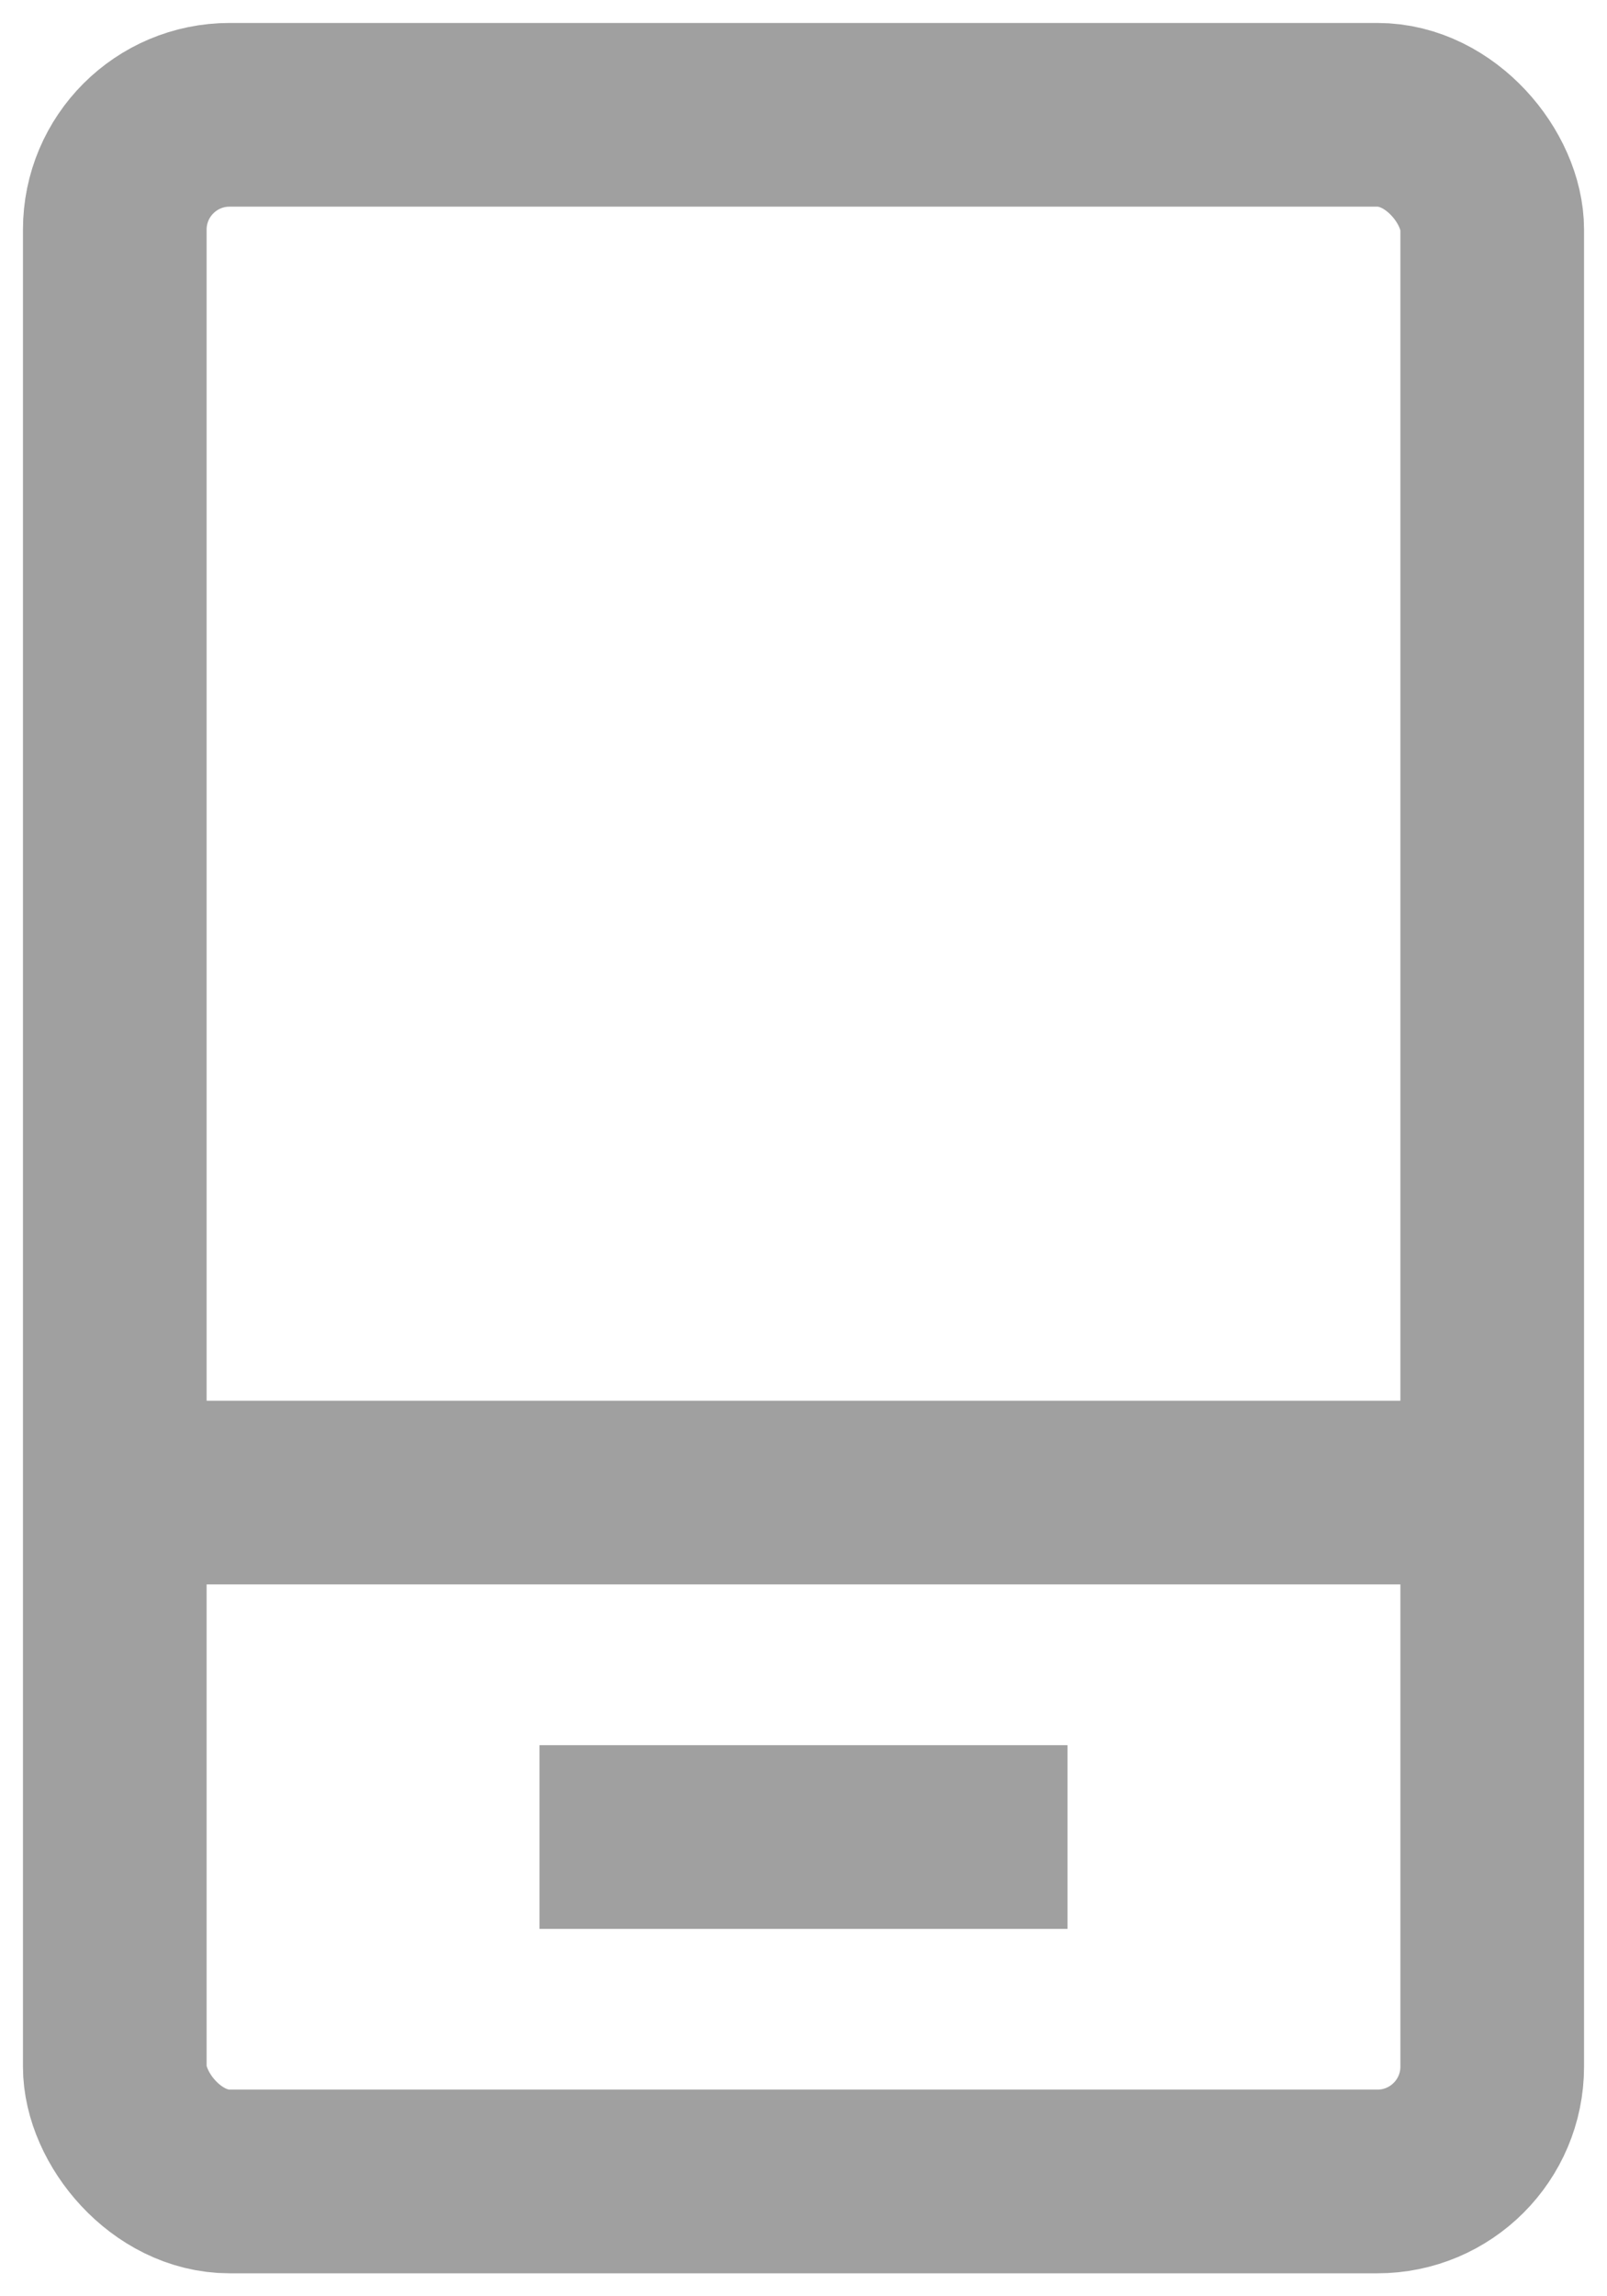
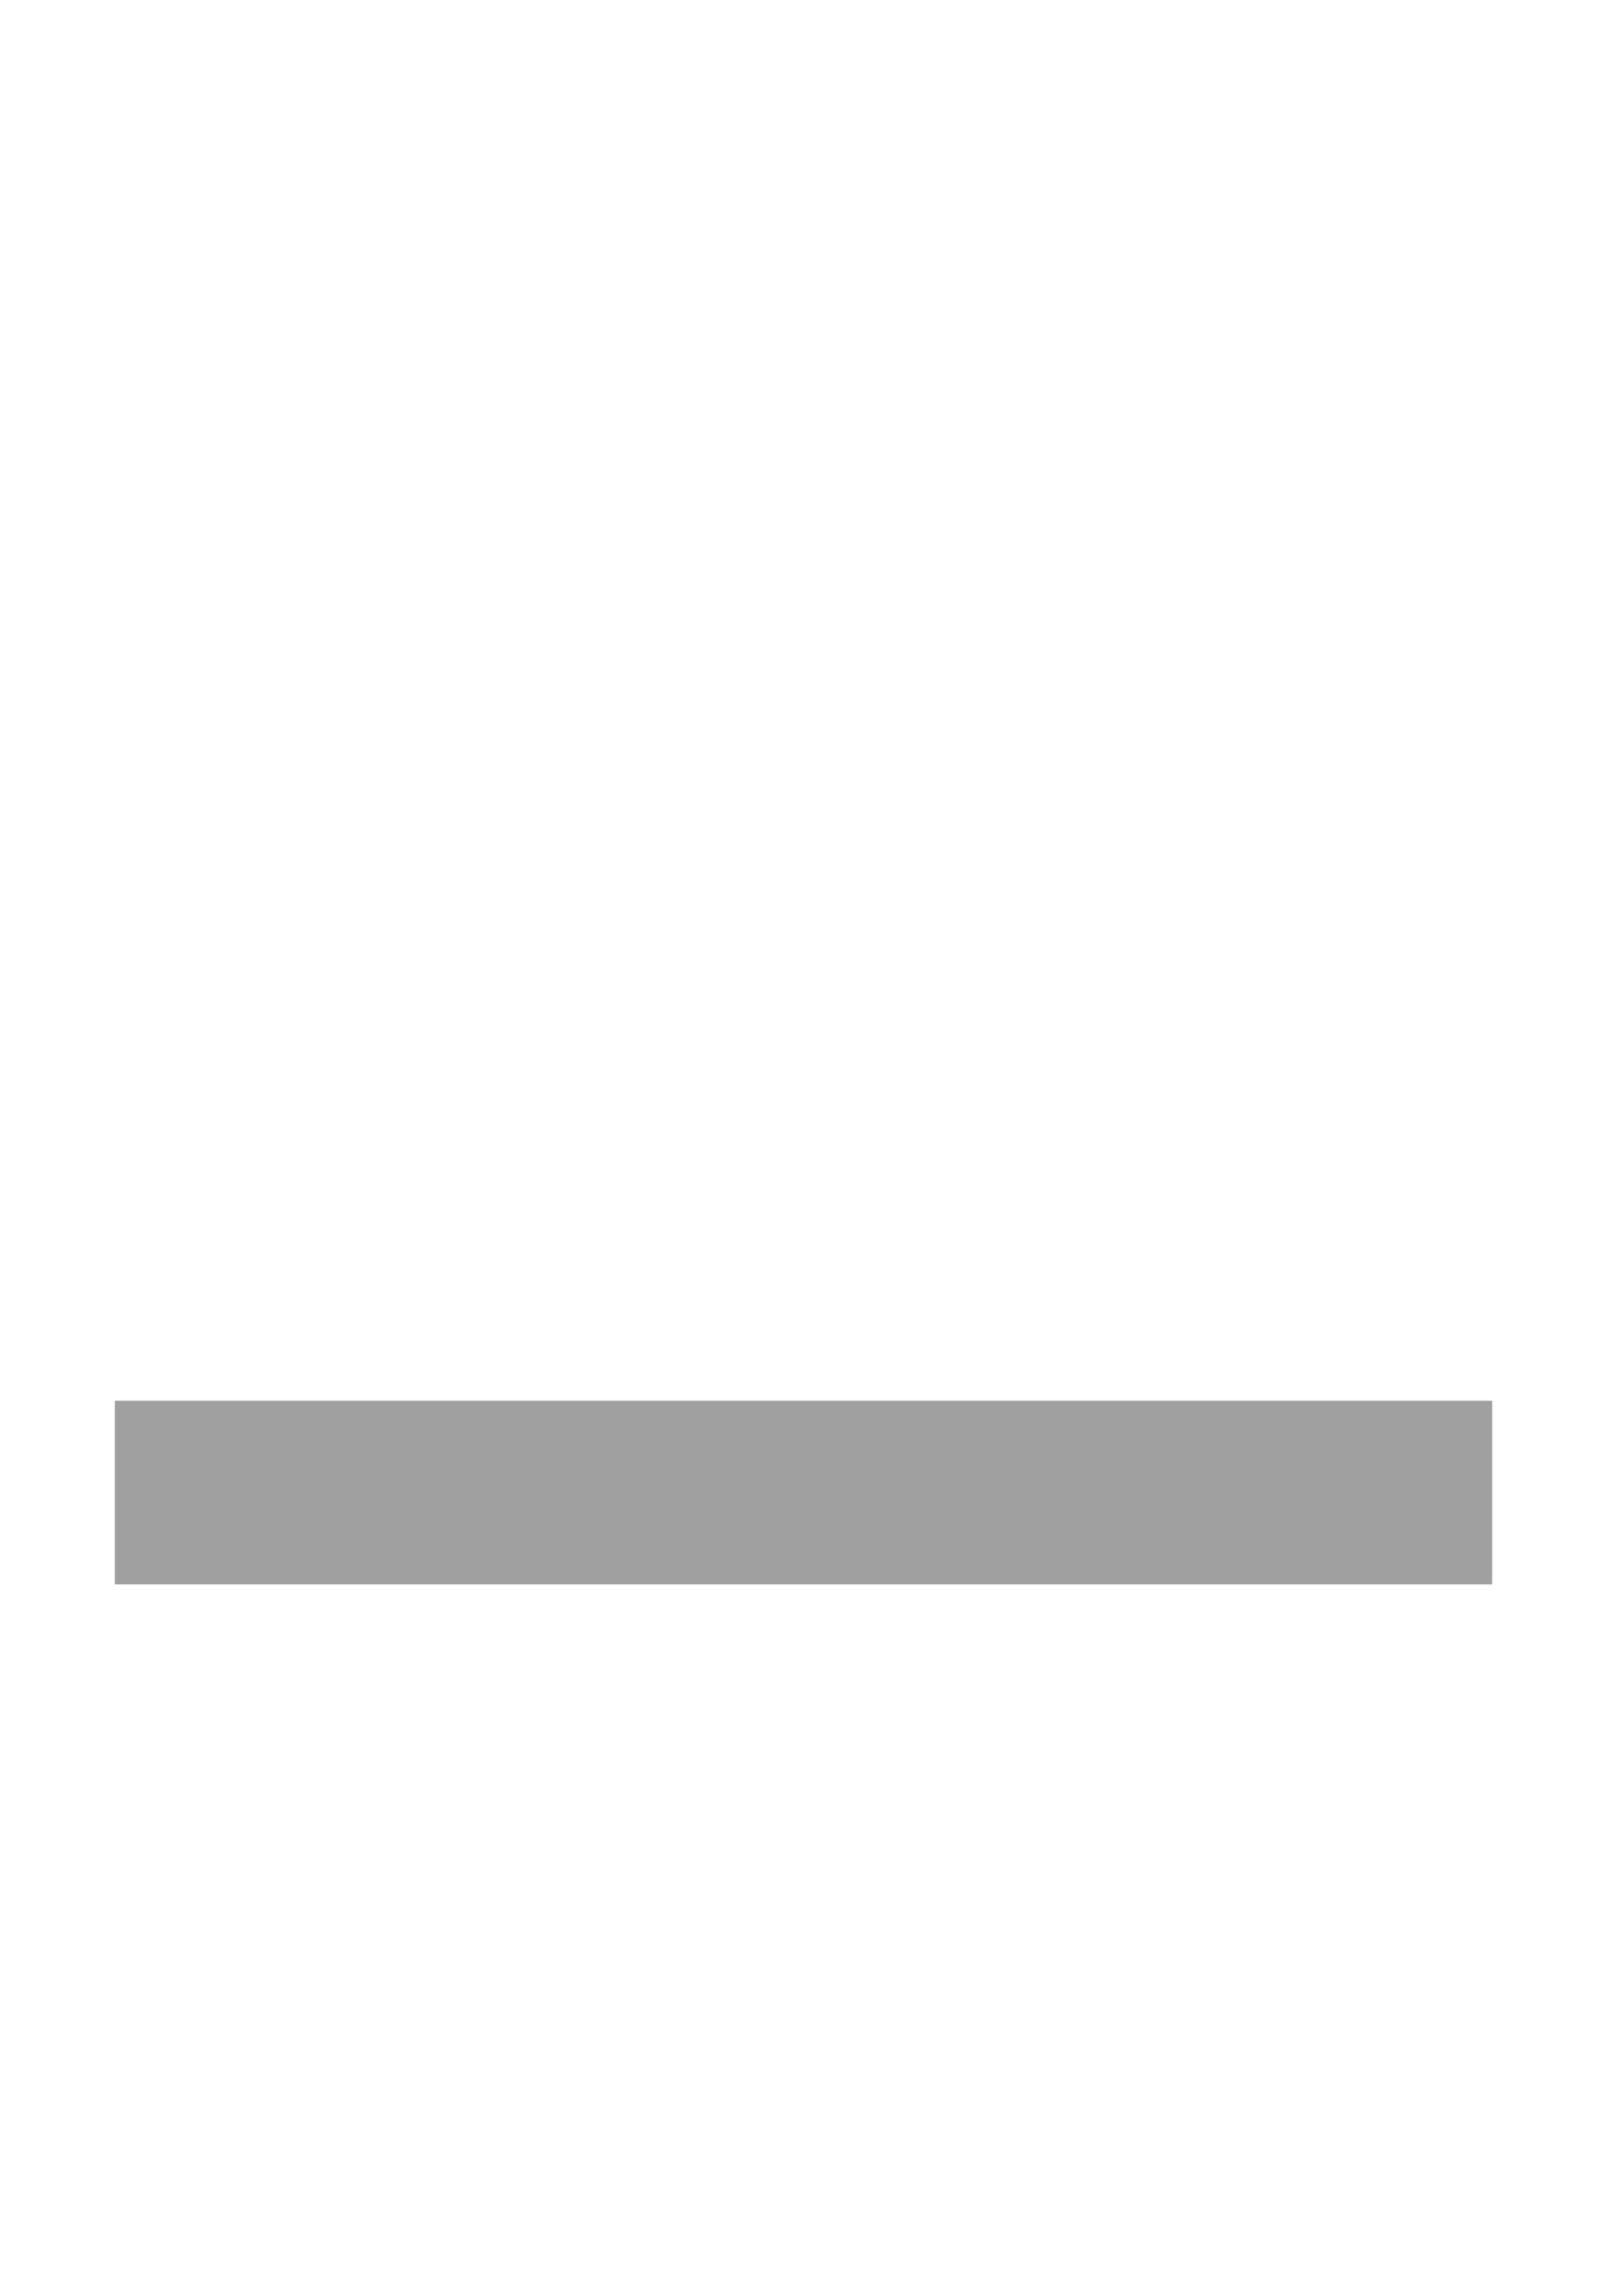
<svg xmlns="http://www.w3.org/2000/svg" width="14" height="20" viewBox="0 0 14 20" fill="none">
  <g id="icon-ææº">
    <path id="Vector" d="M1 13H13" stroke="#A0A0A0" stroke-width="1.6" />
-     <rect id="Rectangle 11116001" x="1" y="1" width="12" height="18" rx="1" stroke="#A0A0A0" stroke-width="1.6" />
-     <path id="Vector_2" d="M5.5 16H8.5" stroke="#A0A0A0" stroke-width="1.6" stroke-linecap="square" />
  </g>
</svg>